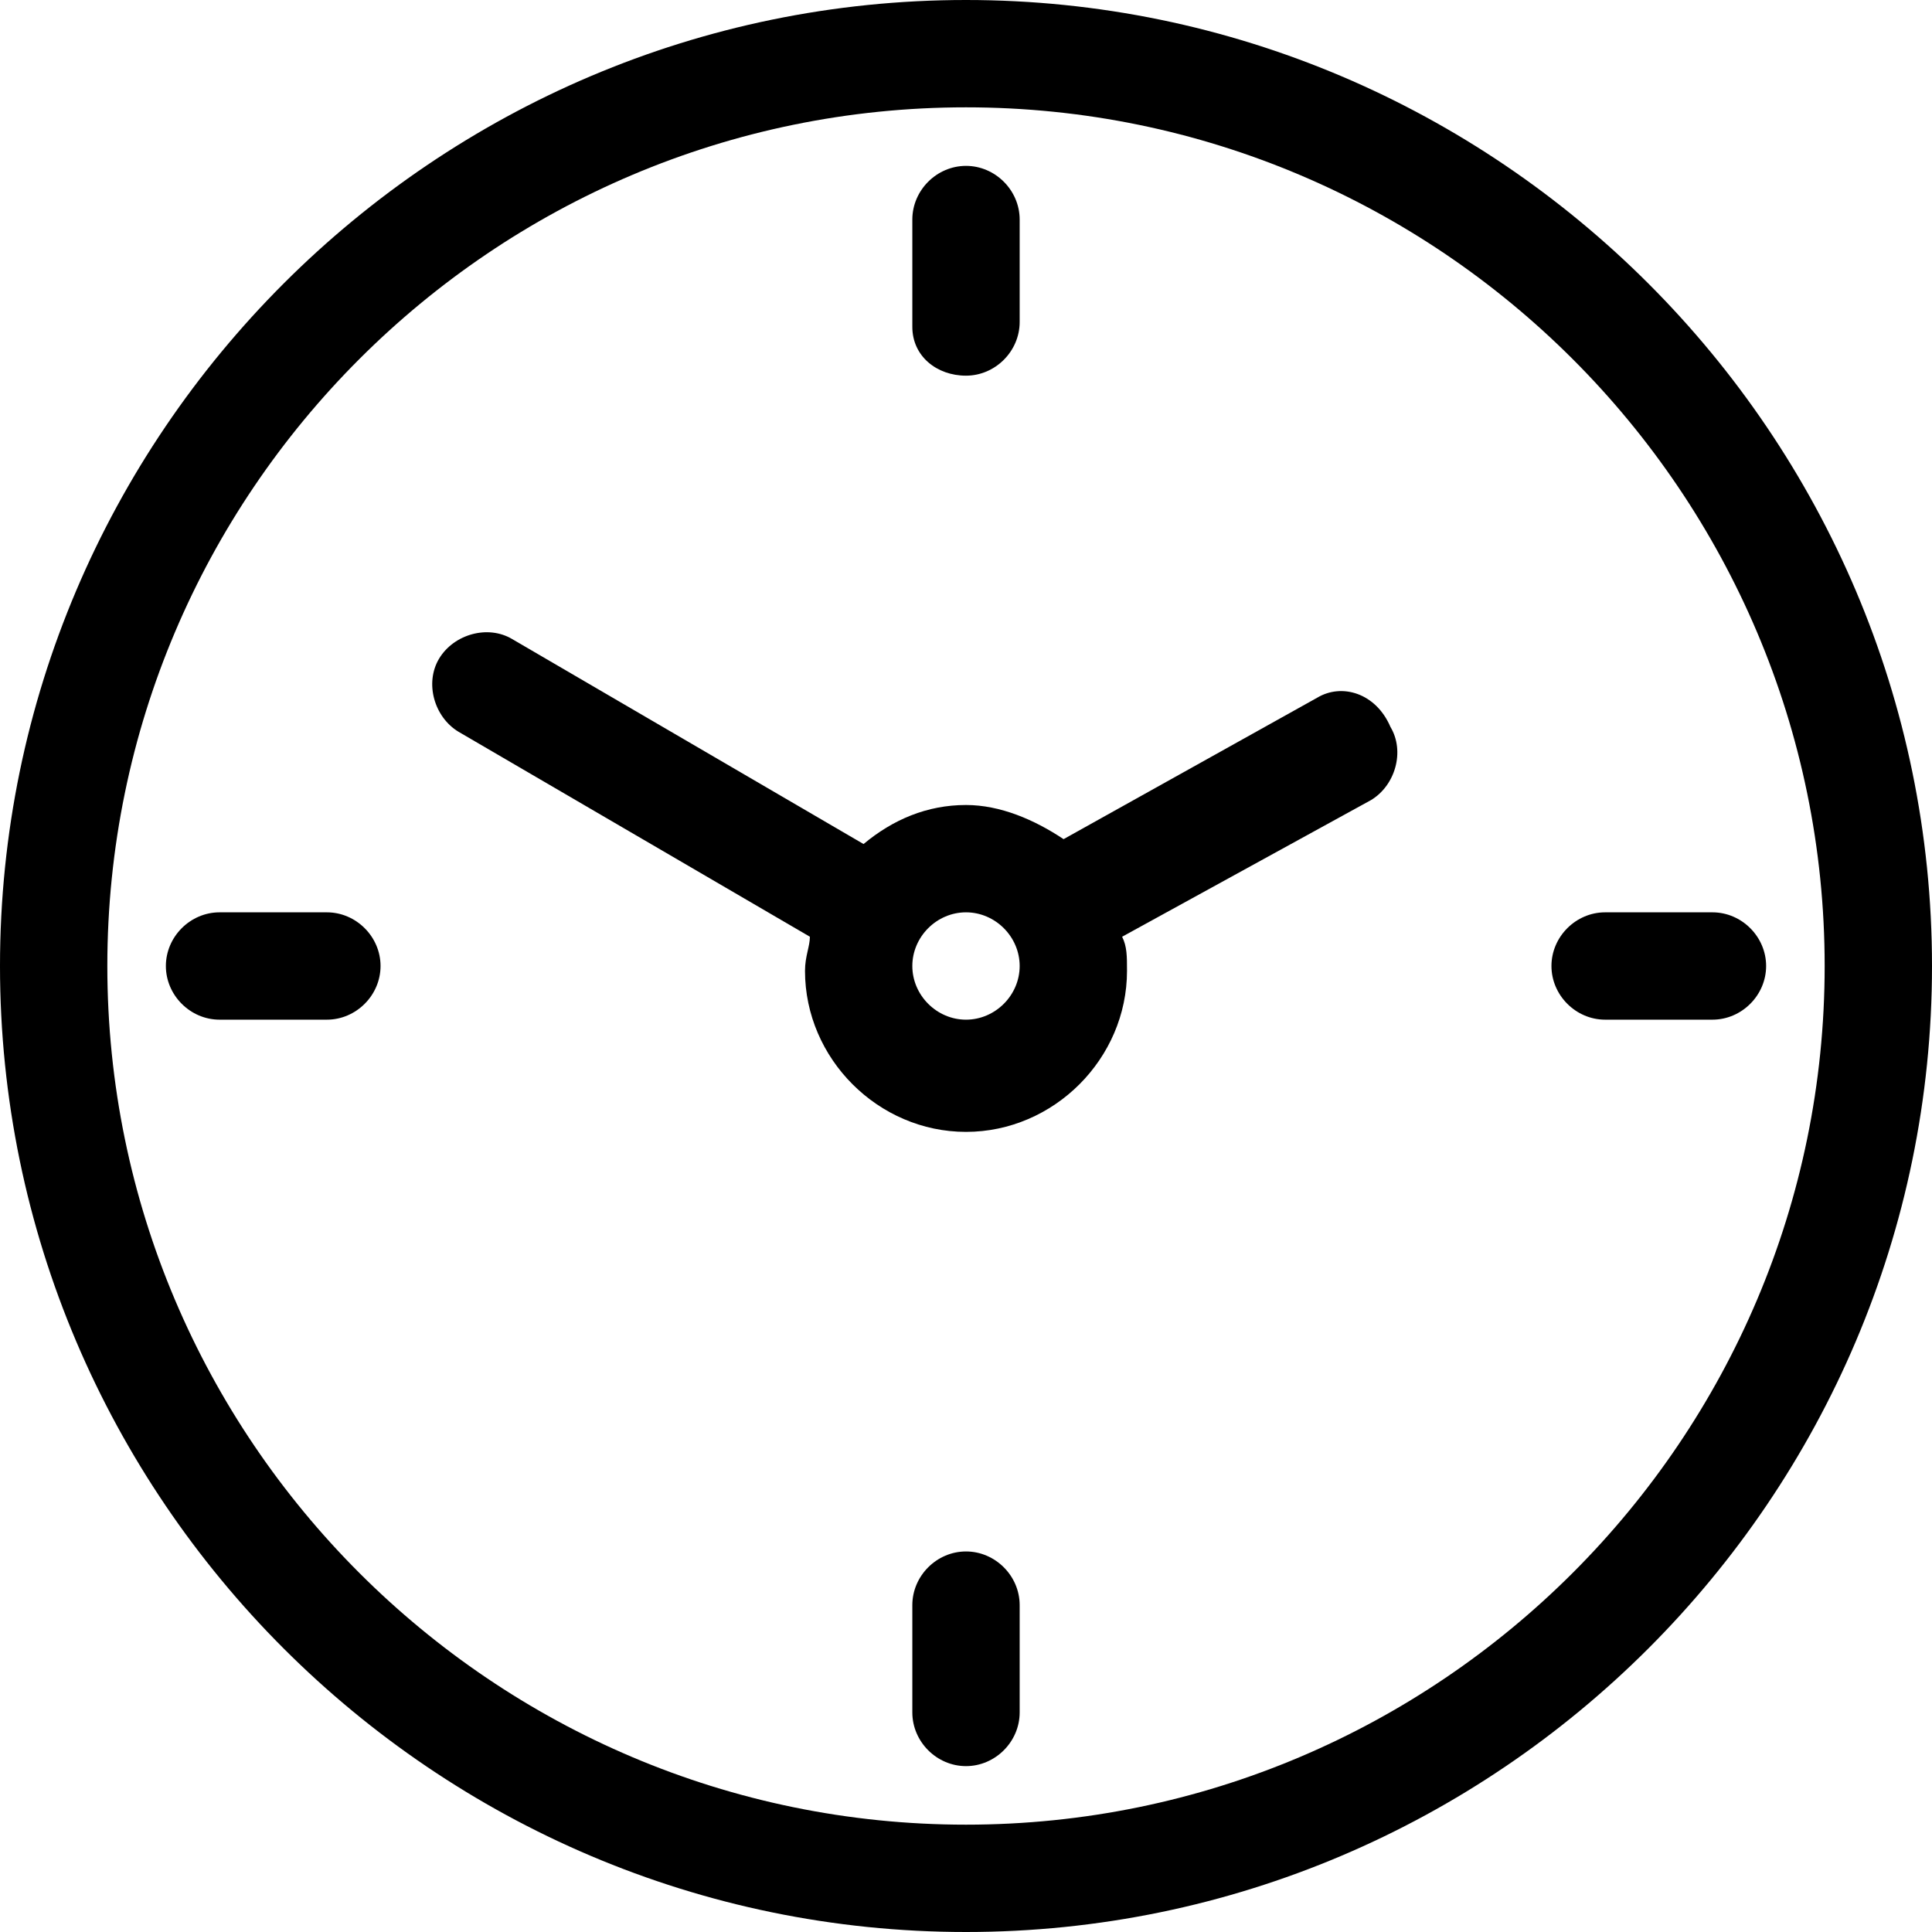
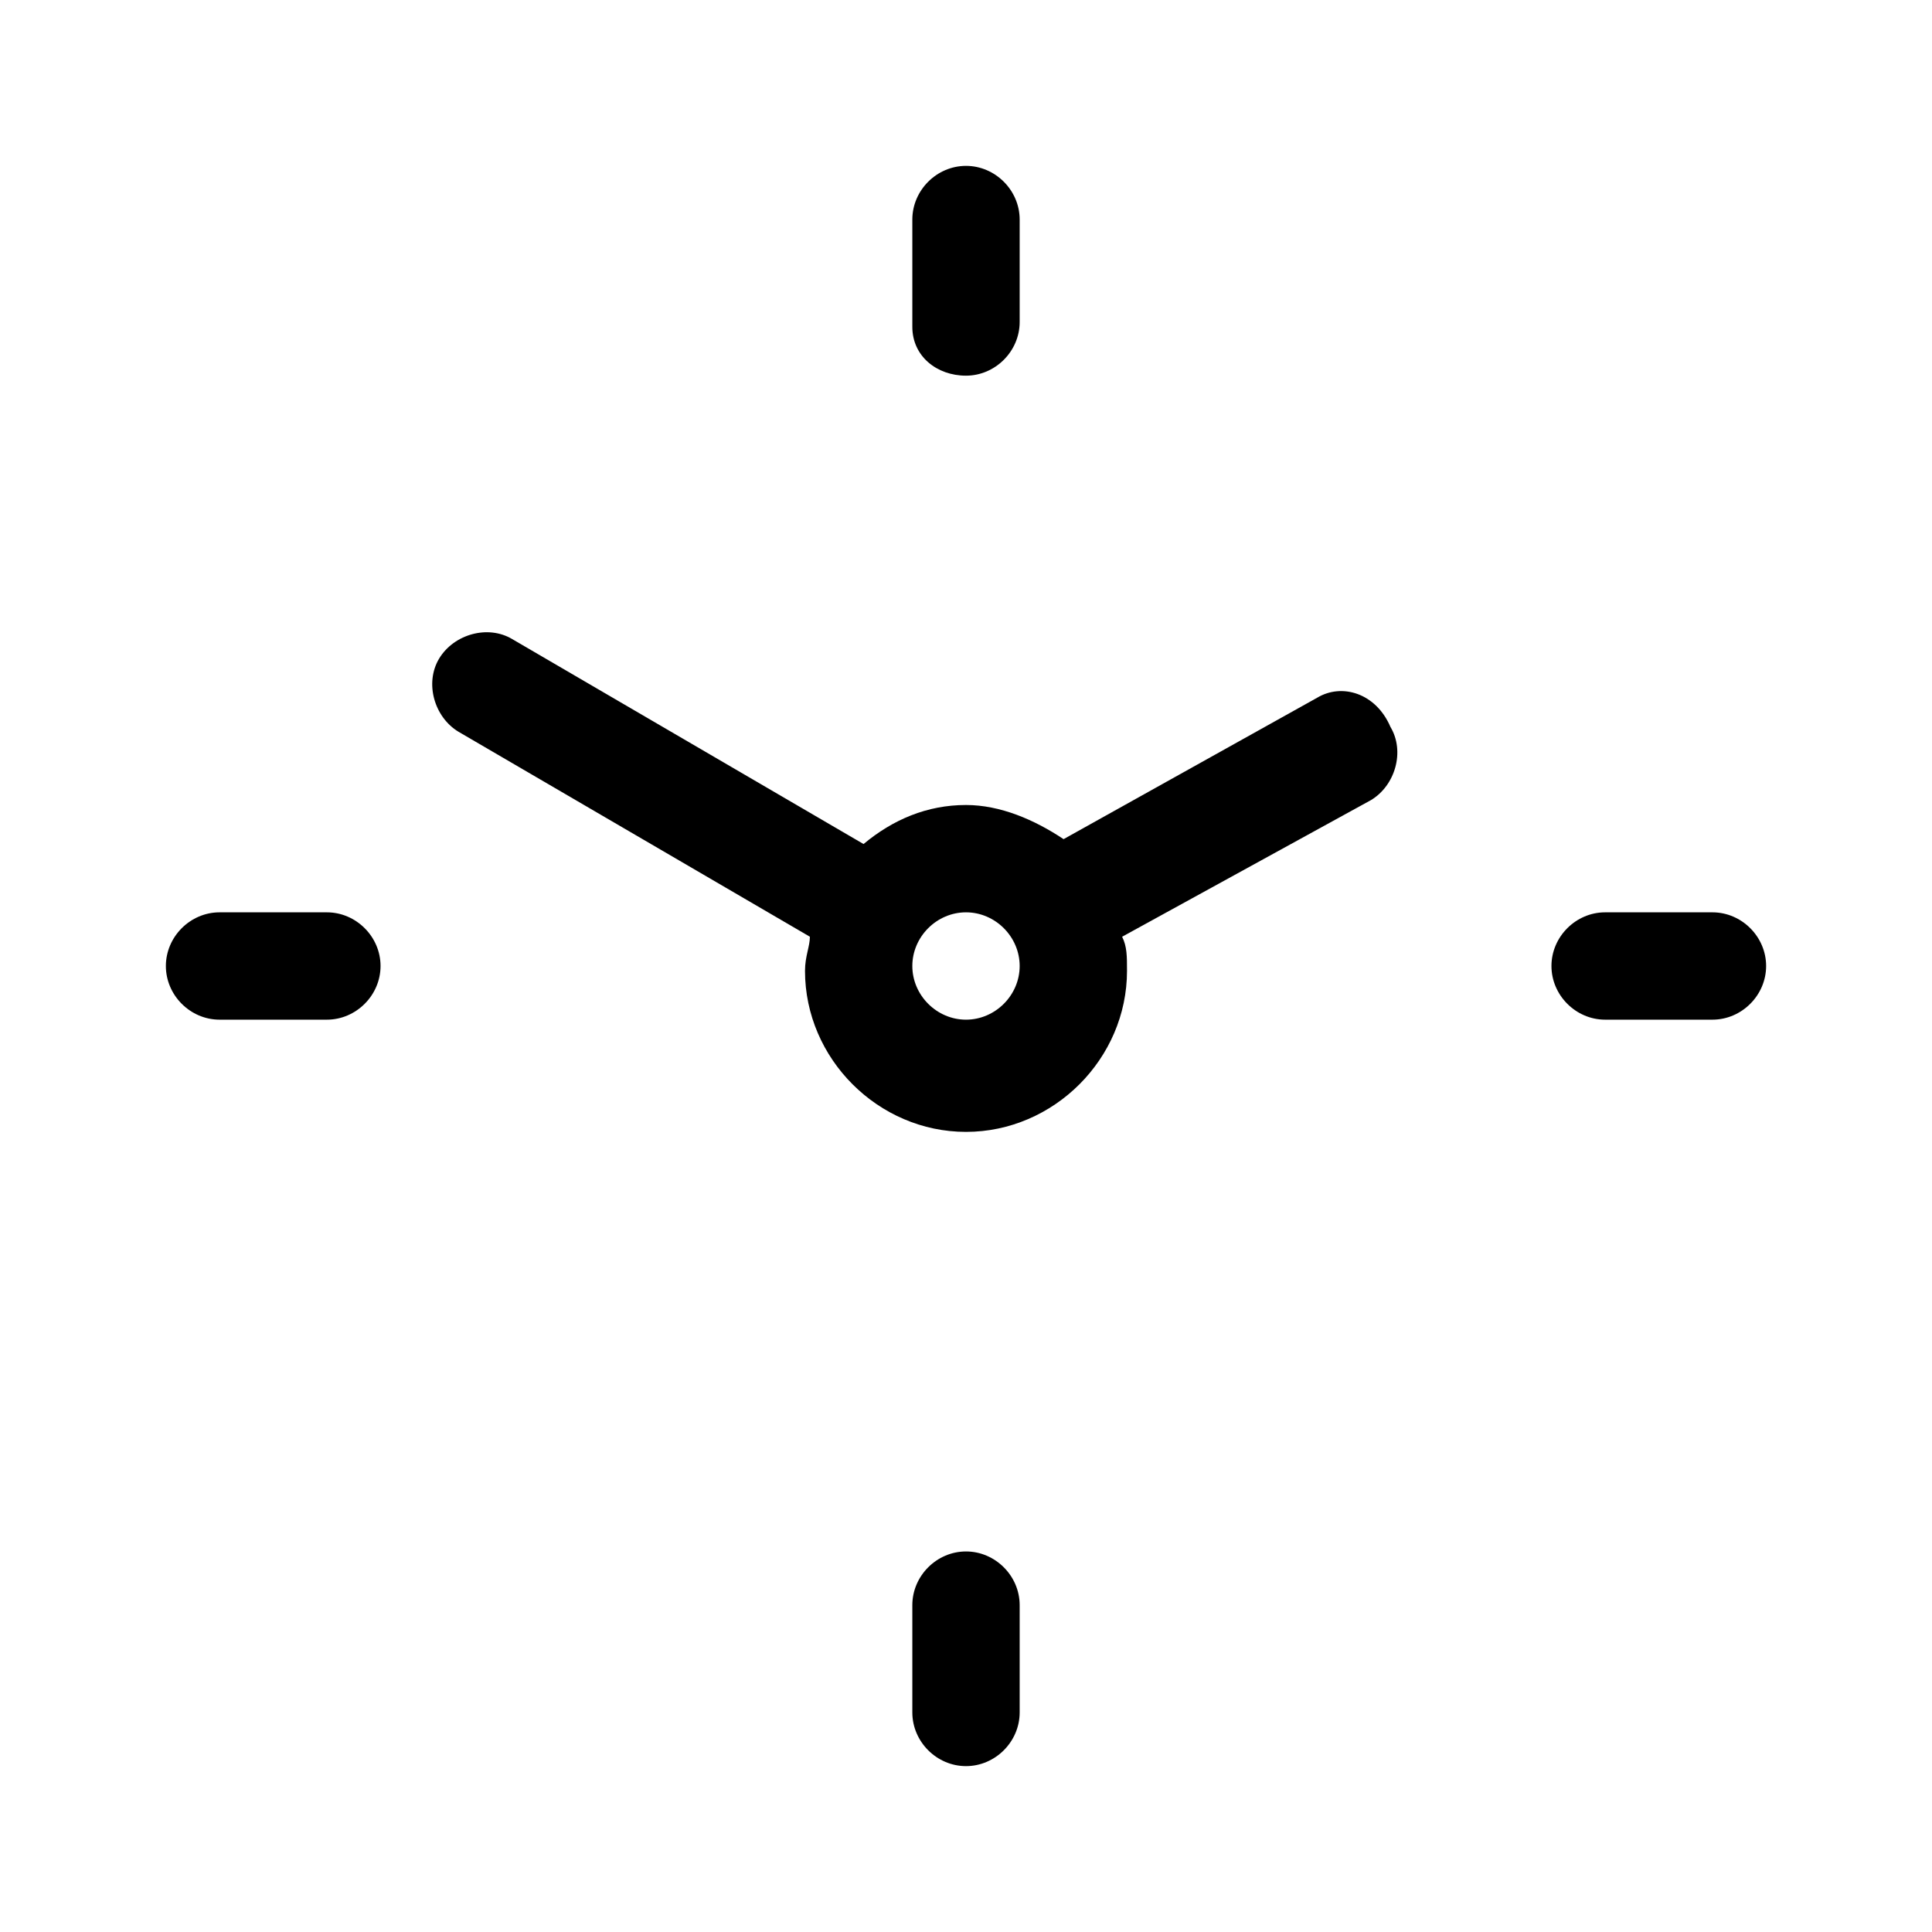
<svg xmlns="http://www.w3.org/2000/svg" width="24" height="24" viewBox="0 0 39.6 39.6" class="c-icon__svg" aria-hidden="true">
-   <path d="M19.8 0C8.9 0 0 8.9 0 19.8s8.9 19.8 19.8 19.8 19.8-8.9 19.8-19.8S30.7 0 19.8 0zm0 37.4c-9.7 0-17.6-7.9-17.6-17.6S10.1 2.2 19.8 2.2s17.6 7.9 17.6 17.6-7.9 17.6-17.6 17.6z" />
  <path class="st0" d="M27 14.3l-5.2 2.9c-.6-.4-1.3-.7-2-.7-.8 0-1.5.3-2.1.8l-7.2-4.2c-.5-.3-1.2-.1-1.5.4s-.1 1.2.4 1.5l7.2 4.2c0 .2-.1.4-.1.7 0 1.8 1.5 3.3 3.3 3.3s3.3-1.5 3.3-3.3c0-.3 0-.5-.1-.7l5.1-2.8c.5-.3.7-1 .4-1.5-.3-.7-1-.9-1.5-.6zm-7.2 6.6c-.6 0-1.1-.5-1.1-1.1 0-.6.5-1.1 1.1-1.1.6 0 1.1.5 1.1 1.1 0 .6-.5 1.1-1.1 1.1zM19.8 7.7c.6 0 1.1-.5 1.1-1.1V4.5c0-.6-.5-1.1-1.1-1.1-.6 0-1.1.5-1.1 1.1v2.2c0 .6.5 1 1.1 1zM19.8 31.8c-.6 0-1.1.5-1.1 1.1v2.2c0 .6.5 1.1 1.1 1.1.6 0 1.1-.5 1.1-1.1v-2.2c0-.6-.5-1.1-1.1-1.1zM35.1 18.7h-2.2c-.6 0-1.1.5-1.1 1.1 0 .6.5 1.1 1.1 1.1h2.2c.6 0 1.1-.5 1.1-1.1 0-.6-.5-1.1-1.1-1.1zM6.7 18.7H4.5c-.6 0-1.1.5-1.1 1.1 0 .6.5 1.1 1.1 1.1h2.2c.6 0 1.1-.5 1.1-1.1 0-.6-.5-1.1-1.1-1.1z" />
</svg>